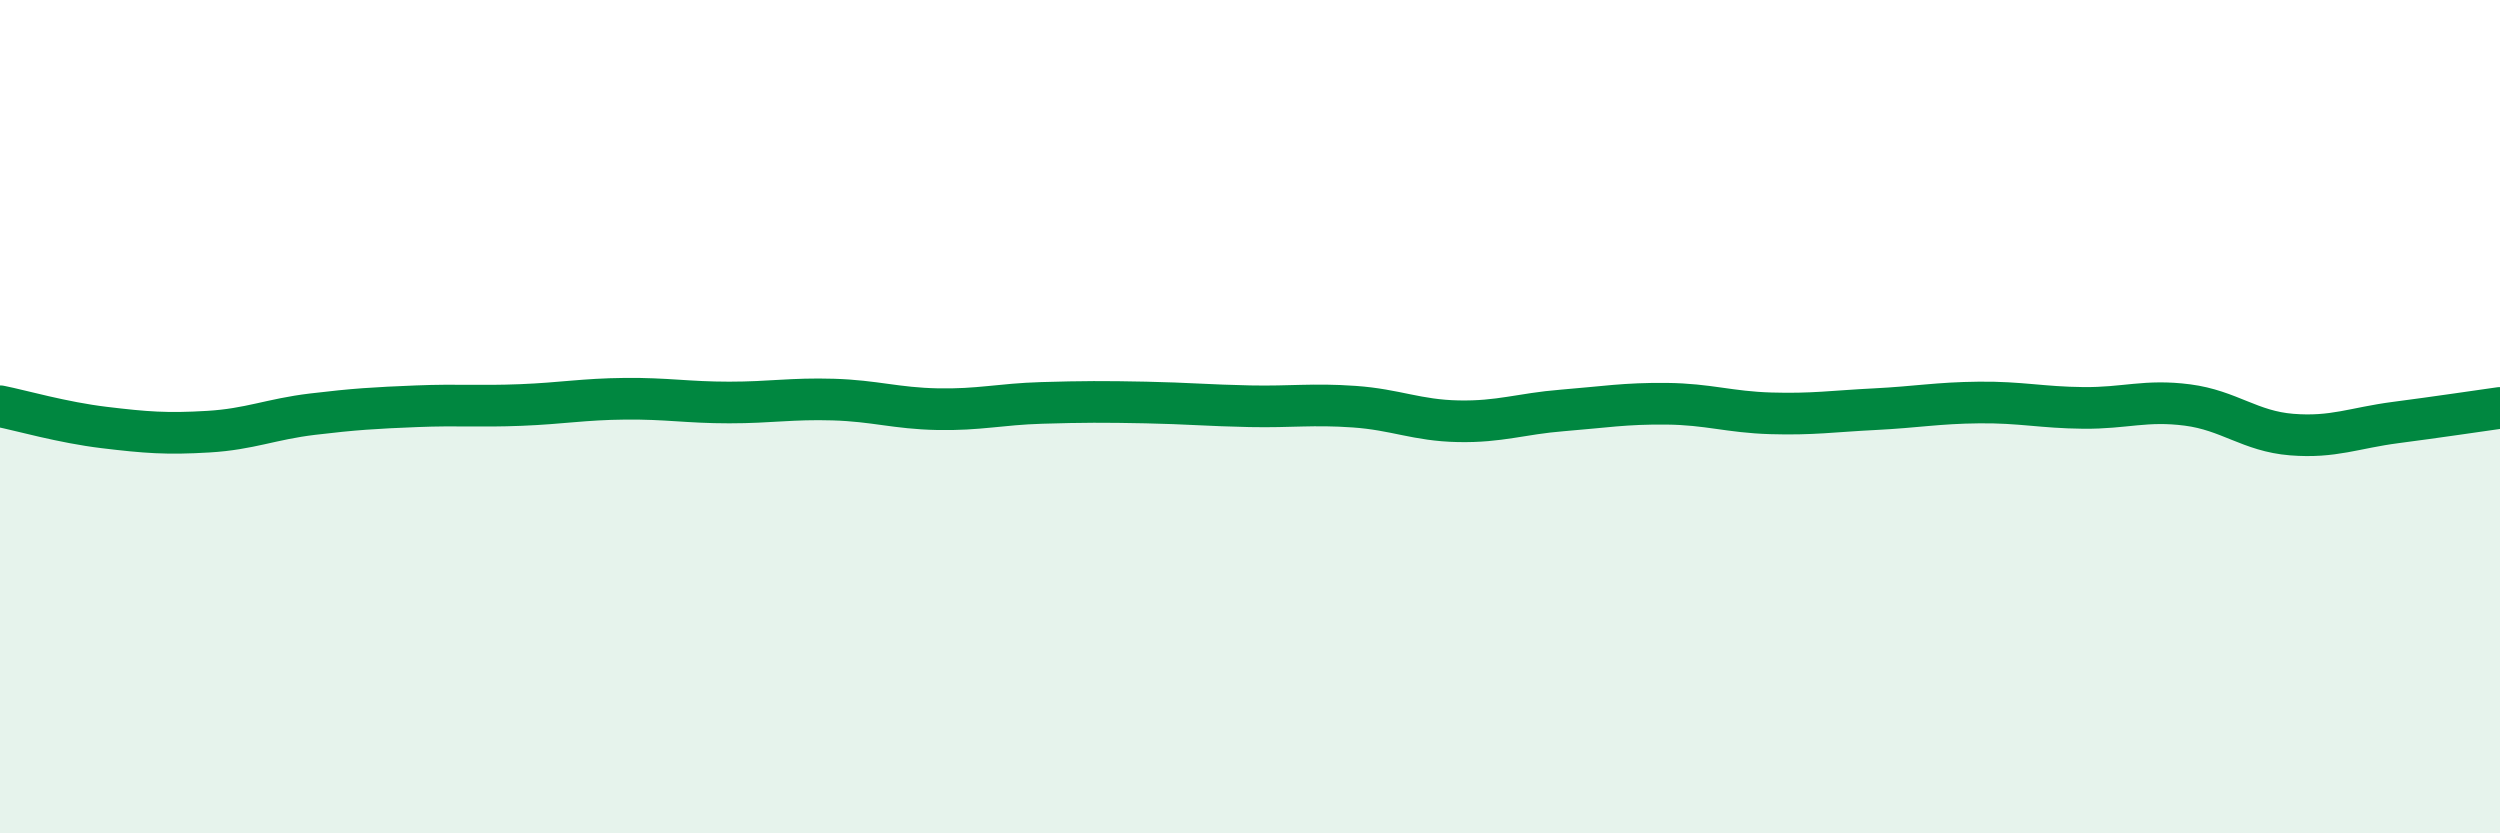
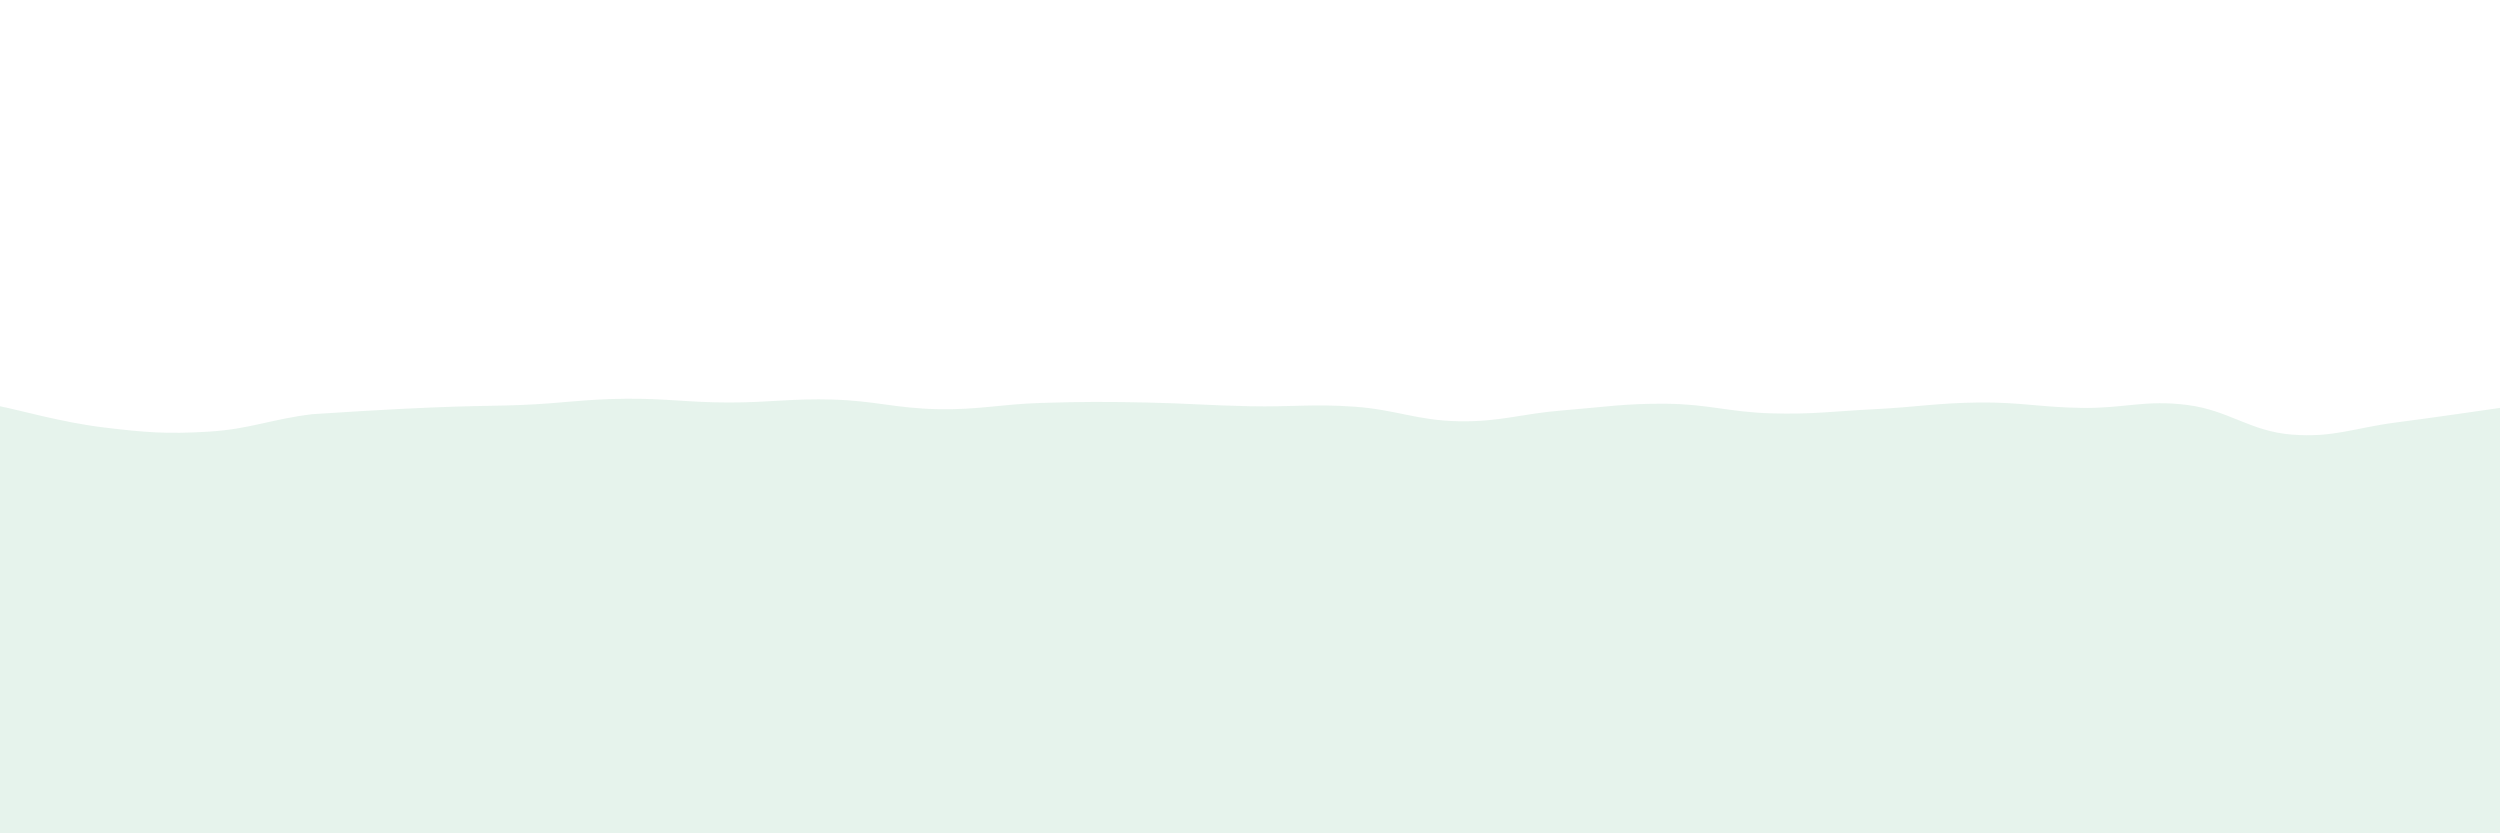
<svg xmlns="http://www.w3.org/2000/svg" width="60" height="20" viewBox="0 0 60 20">
-   <path d="M 0,9.75 C 0.5,9.85 1.5,10.14 2.5,10.26 C 3.5,10.38 4,10.42 5,10.36 C 6,10.3 6.5,10.06 7.5,9.94 C 8.5,9.82 9,9.79 10,9.75 C 11,9.71 11.5,9.76 12.5,9.72 C 13.5,9.68 14,9.58 15,9.57 C 16,9.56 16.5,9.66 17.5,9.66 C 18.5,9.66 19,9.56 20,9.59 C 21,9.62 21.5,9.8 22.5,9.82 C 23.5,9.84 24,9.7 25,9.67 C 26,9.64 26.5,9.64 27.5,9.66 C 28.5,9.68 29,9.73 30,9.75 C 31,9.77 31.5,9.69 32.5,9.76 C 33.5,9.83 34,10.09 35,10.11 C 36,10.13 36.5,9.93 37.5,9.85 C 38.5,9.77 39,9.68 40,9.69 C 41,9.7 41.5,9.89 42.5,9.92 C 43.5,9.95 44,9.87 45,9.82 C 46,9.77 46.5,9.67 47.5,9.66 C 48.5,9.65 49,9.78 50,9.79 C 51,9.8 51.5,9.59 52.5,9.72 C 53.5,9.85 54,10.35 55,10.43 C 56,10.51 56.5,10.27 57.5,10.14 C 58.5,10.01 59.5,9.86 60,9.79L60 20L0 20Z" fill="#008740" opacity="0.1" stroke-linecap="round" stroke-linejoin="round" />
-   <path d="M 0,9.75 C 0.5,9.85 1.5,10.14 2.5,10.26 C 3.5,10.38 4,10.42 5,10.36 C 6,10.3 6.5,10.06 7.5,9.94 C 8.5,9.82 9,9.79 10,9.75 C 11,9.71 11.5,9.76 12.5,9.72 C 13.5,9.68 14,9.58 15,9.57 C 16,9.56 16.5,9.66 17.5,9.66 C 18.5,9.66 19,9.56 20,9.59 C 21,9.62 21.5,9.8 22.5,9.82 C 23.5,9.84 24,9.7 25,9.67 C 26,9.64 26.5,9.64 27.5,9.66 C 28.5,9.68 29,9.73 30,9.75 C 31,9.77 31.5,9.69 32.5,9.76 C 33.5,9.83 34,10.09 35,10.11 C 36,10.13 36.5,9.93 37.5,9.85 C 38.5,9.77 39,9.68 40,9.69 C 41,9.7 41.5,9.89 42.5,9.92 C 43.5,9.95 44,9.87 45,9.82 C 46,9.77 46.5,9.67 47.5,9.66 C 48.5,9.65 49,9.78 50,9.79 C 51,9.8 51.5,9.59 52.5,9.72 C 53.5,9.85 54,10.35 55,10.43 C 56,10.51 56.5,10.27 57.5,10.14 C 58.5,10.01 59.5,9.86 60,9.79" stroke="#008740" stroke-width="1" fill="none" stroke-linecap="round" stroke-linejoin="round" />
+   <path d="M 0,9.75 C 0.5,9.85 1.5,10.14 2.5,10.26 C 3.5,10.38 4,10.42 5,10.36 C 6,10.3 6.5,10.06 7.5,9.94 C 11,9.71 11.5,9.76 12.5,9.72 C 13.5,9.68 14,9.58 15,9.57 C 16,9.56 16.5,9.66 17.5,9.66 C 18.5,9.66 19,9.56 20,9.59 C 21,9.62 21.5,9.8 22.5,9.82 C 23.5,9.84 24,9.7 25,9.67 C 26,9.64 26.5,9.64 27.5,9.66 C 28.5,9.68 29,9.73 30,9.75 C 31,9.77 31.5,9.69 32.5,9.76 C 33.5,9.83 34,10.09 35,10.11 C 36,10.13 36.5,9.93 37.5,9.85 C 38.5,9.77 39,9.68 40,9.69 C 41,9.7 41.5,9.89 42.5,9.92 C 43.5,9.95 44,9.87 45,9.82 C 46,9.77 46.5,9.67 47.5,9.66 C 48.5,9.65 49,9.78 50,9.79 C 51,9.8 51.5,9.59 52.5,9.72 C 53.5,9.85 54,10.35 55,10.43 C 56,10.51 56.5,10.27 57.5,10.14 C 58.5,10.01 59.5,9.86 60,9.79L60 20L0 20Z" fill="#008740" opacity="0.1" stroke-linecap="round" stroke-linejoin="round" />
</svg>